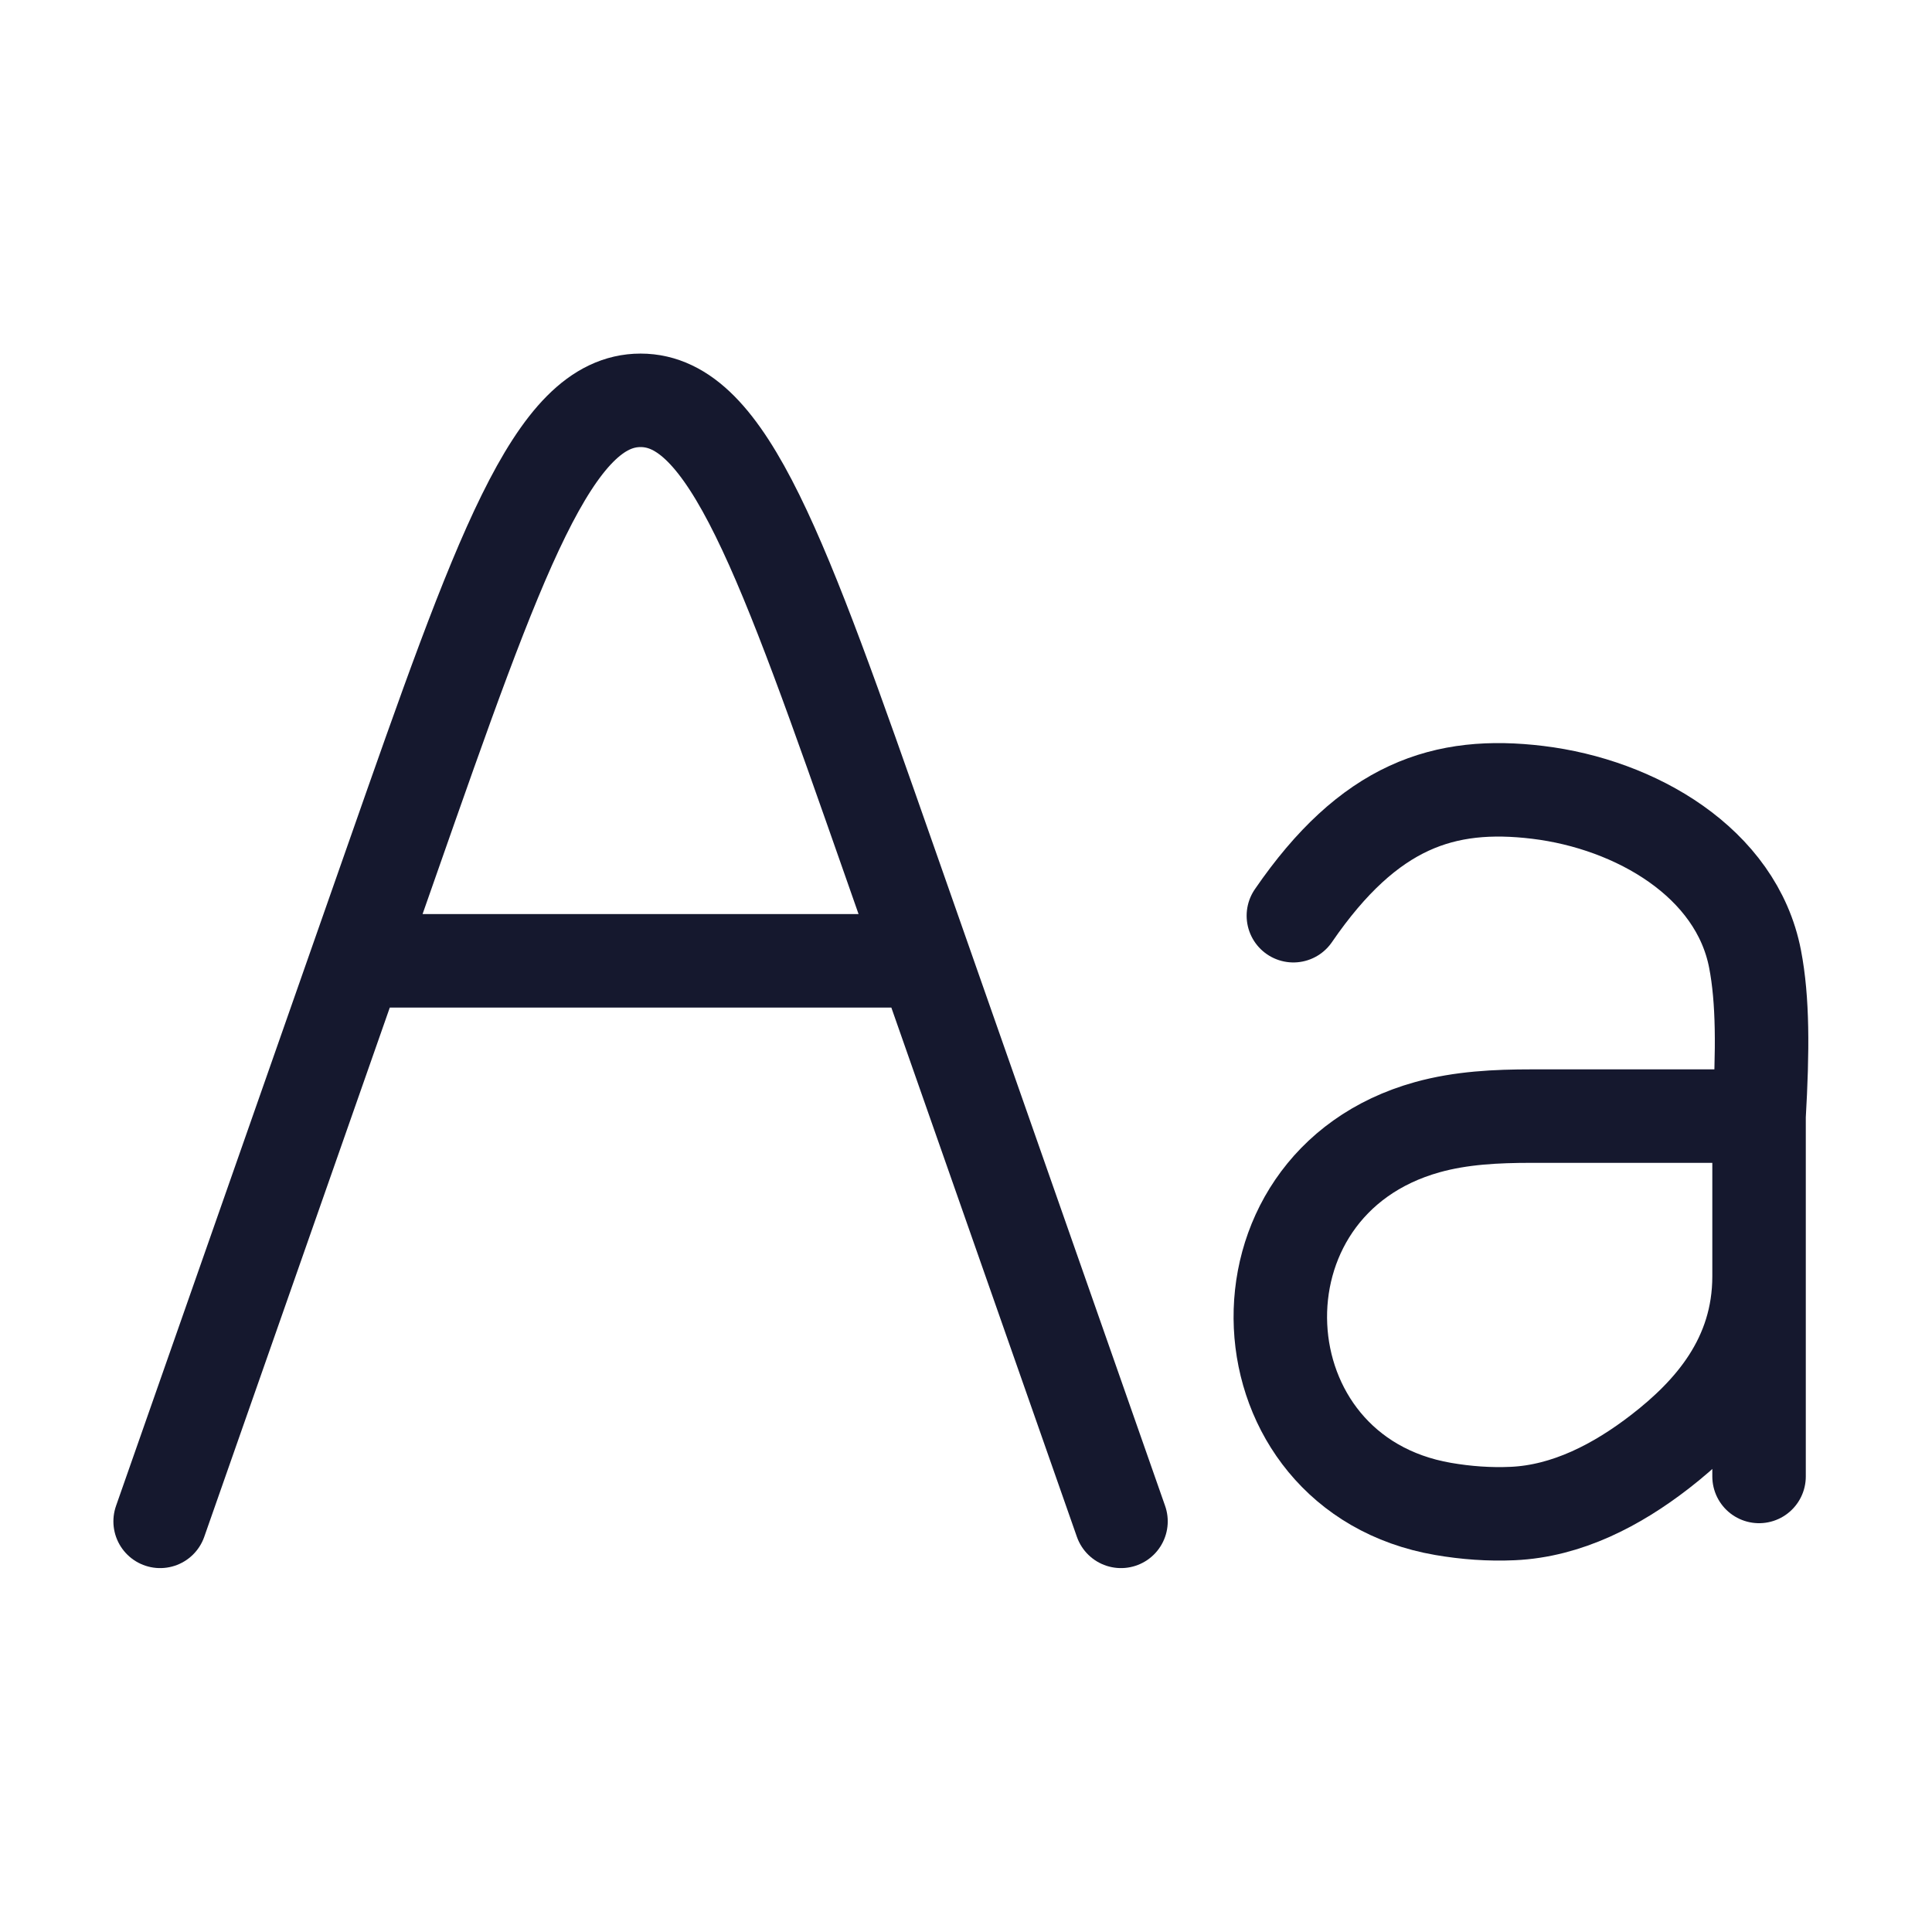
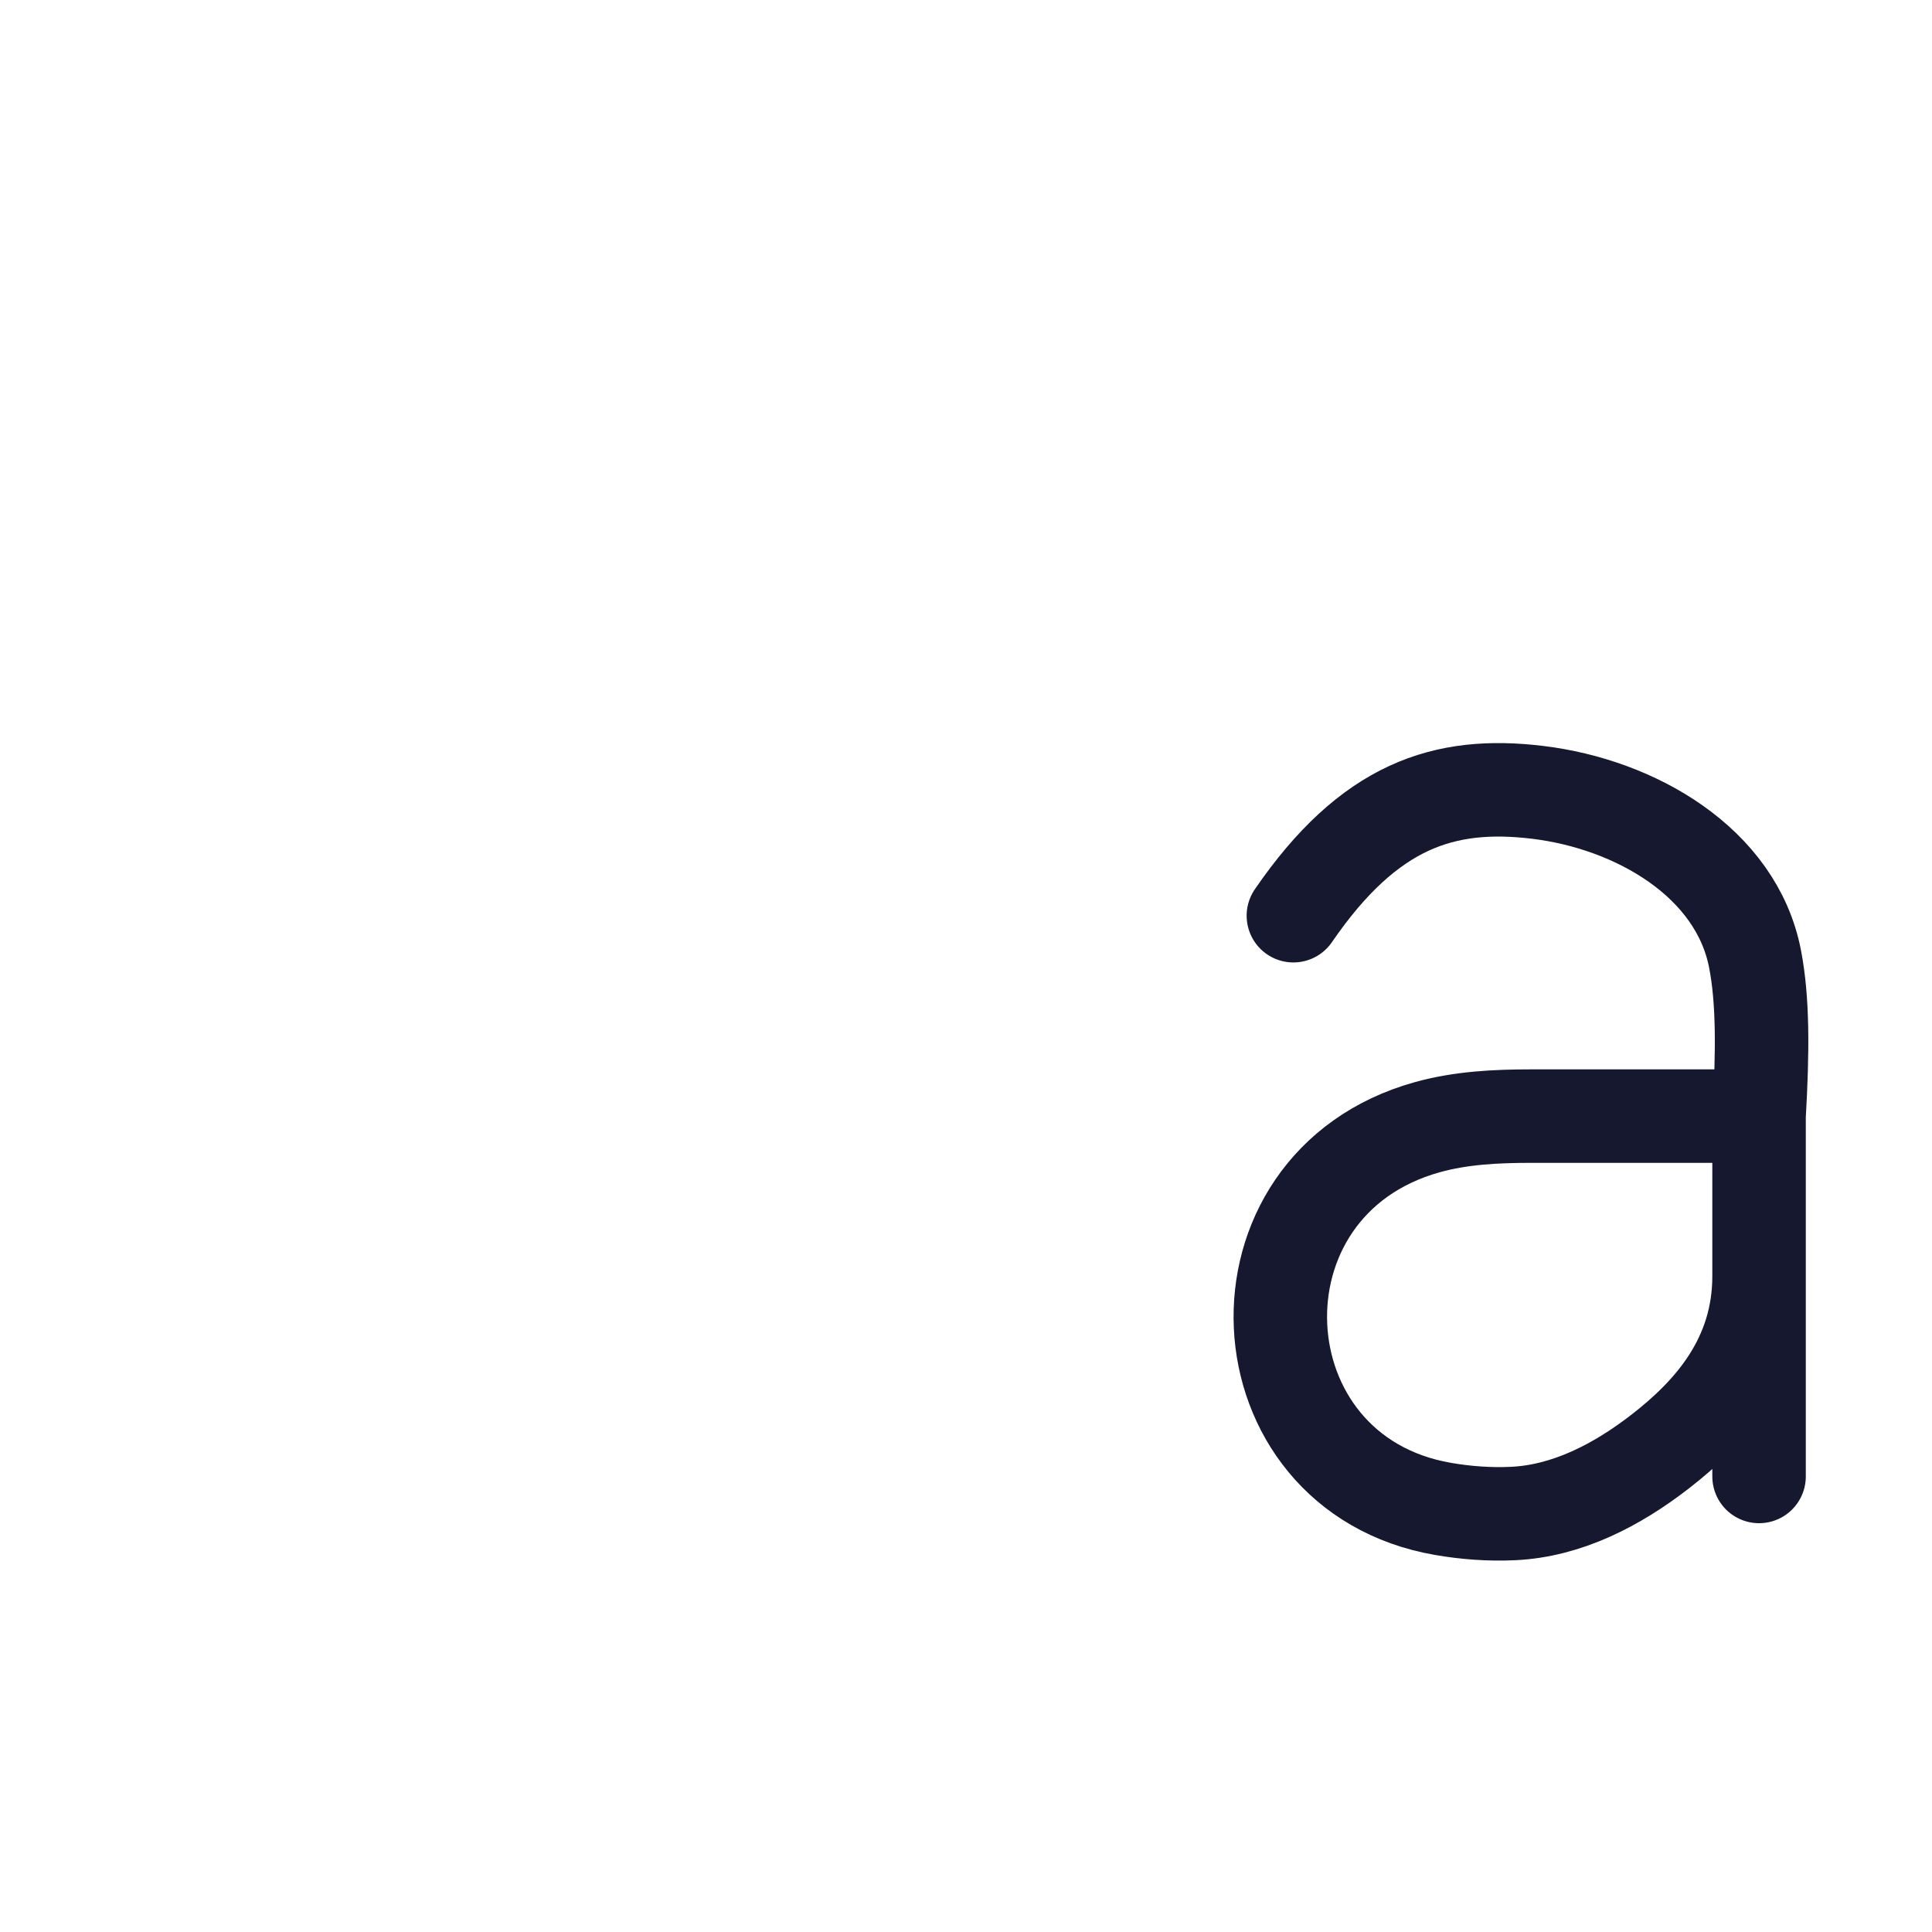
<svg xmlns="http://www.w3.org/2000/svg" width="62" height="62" viewBox="0 0 62 62" fill="none">
-   <path d="M35.974 48.822L28.54 27.617C25.088 17.77 23.362 12.847 20.557 12.847C17.751 12.847 16.025 17.77 12.573 27.617L5.139 48.822M11.563 30.834H29.55" stroke="#15182E" stroke-width="3" stroke-linecap="round" stroke-linejoin="round" />
  <path d="M56.45 35.817V47.381M56.45 35.817C56.572 33.702 56.576 32.091 56.322 30.776C55.724 27.676 52.484 25.808 49.35 25.428C46.35 25.064 43.942 25.837 41.506 29.386M56.45 35.817L49.143 35.817C48.021 35.817 46.889 35.871 45.807 36.172C39.196 38.01 39.681 47.281 46.311 48.423C47.047 48.55 47.799 48.605 48.545 48.571C50.286 48.493 51.893 47.653 53.271 46.586C54.886 45.337 56.45 43.594 56.45 40.957V35.817Z" stroke="#15182E" stroke-width="3" stroke-linecap="round" stroke-linejoin="round" />
</svg>